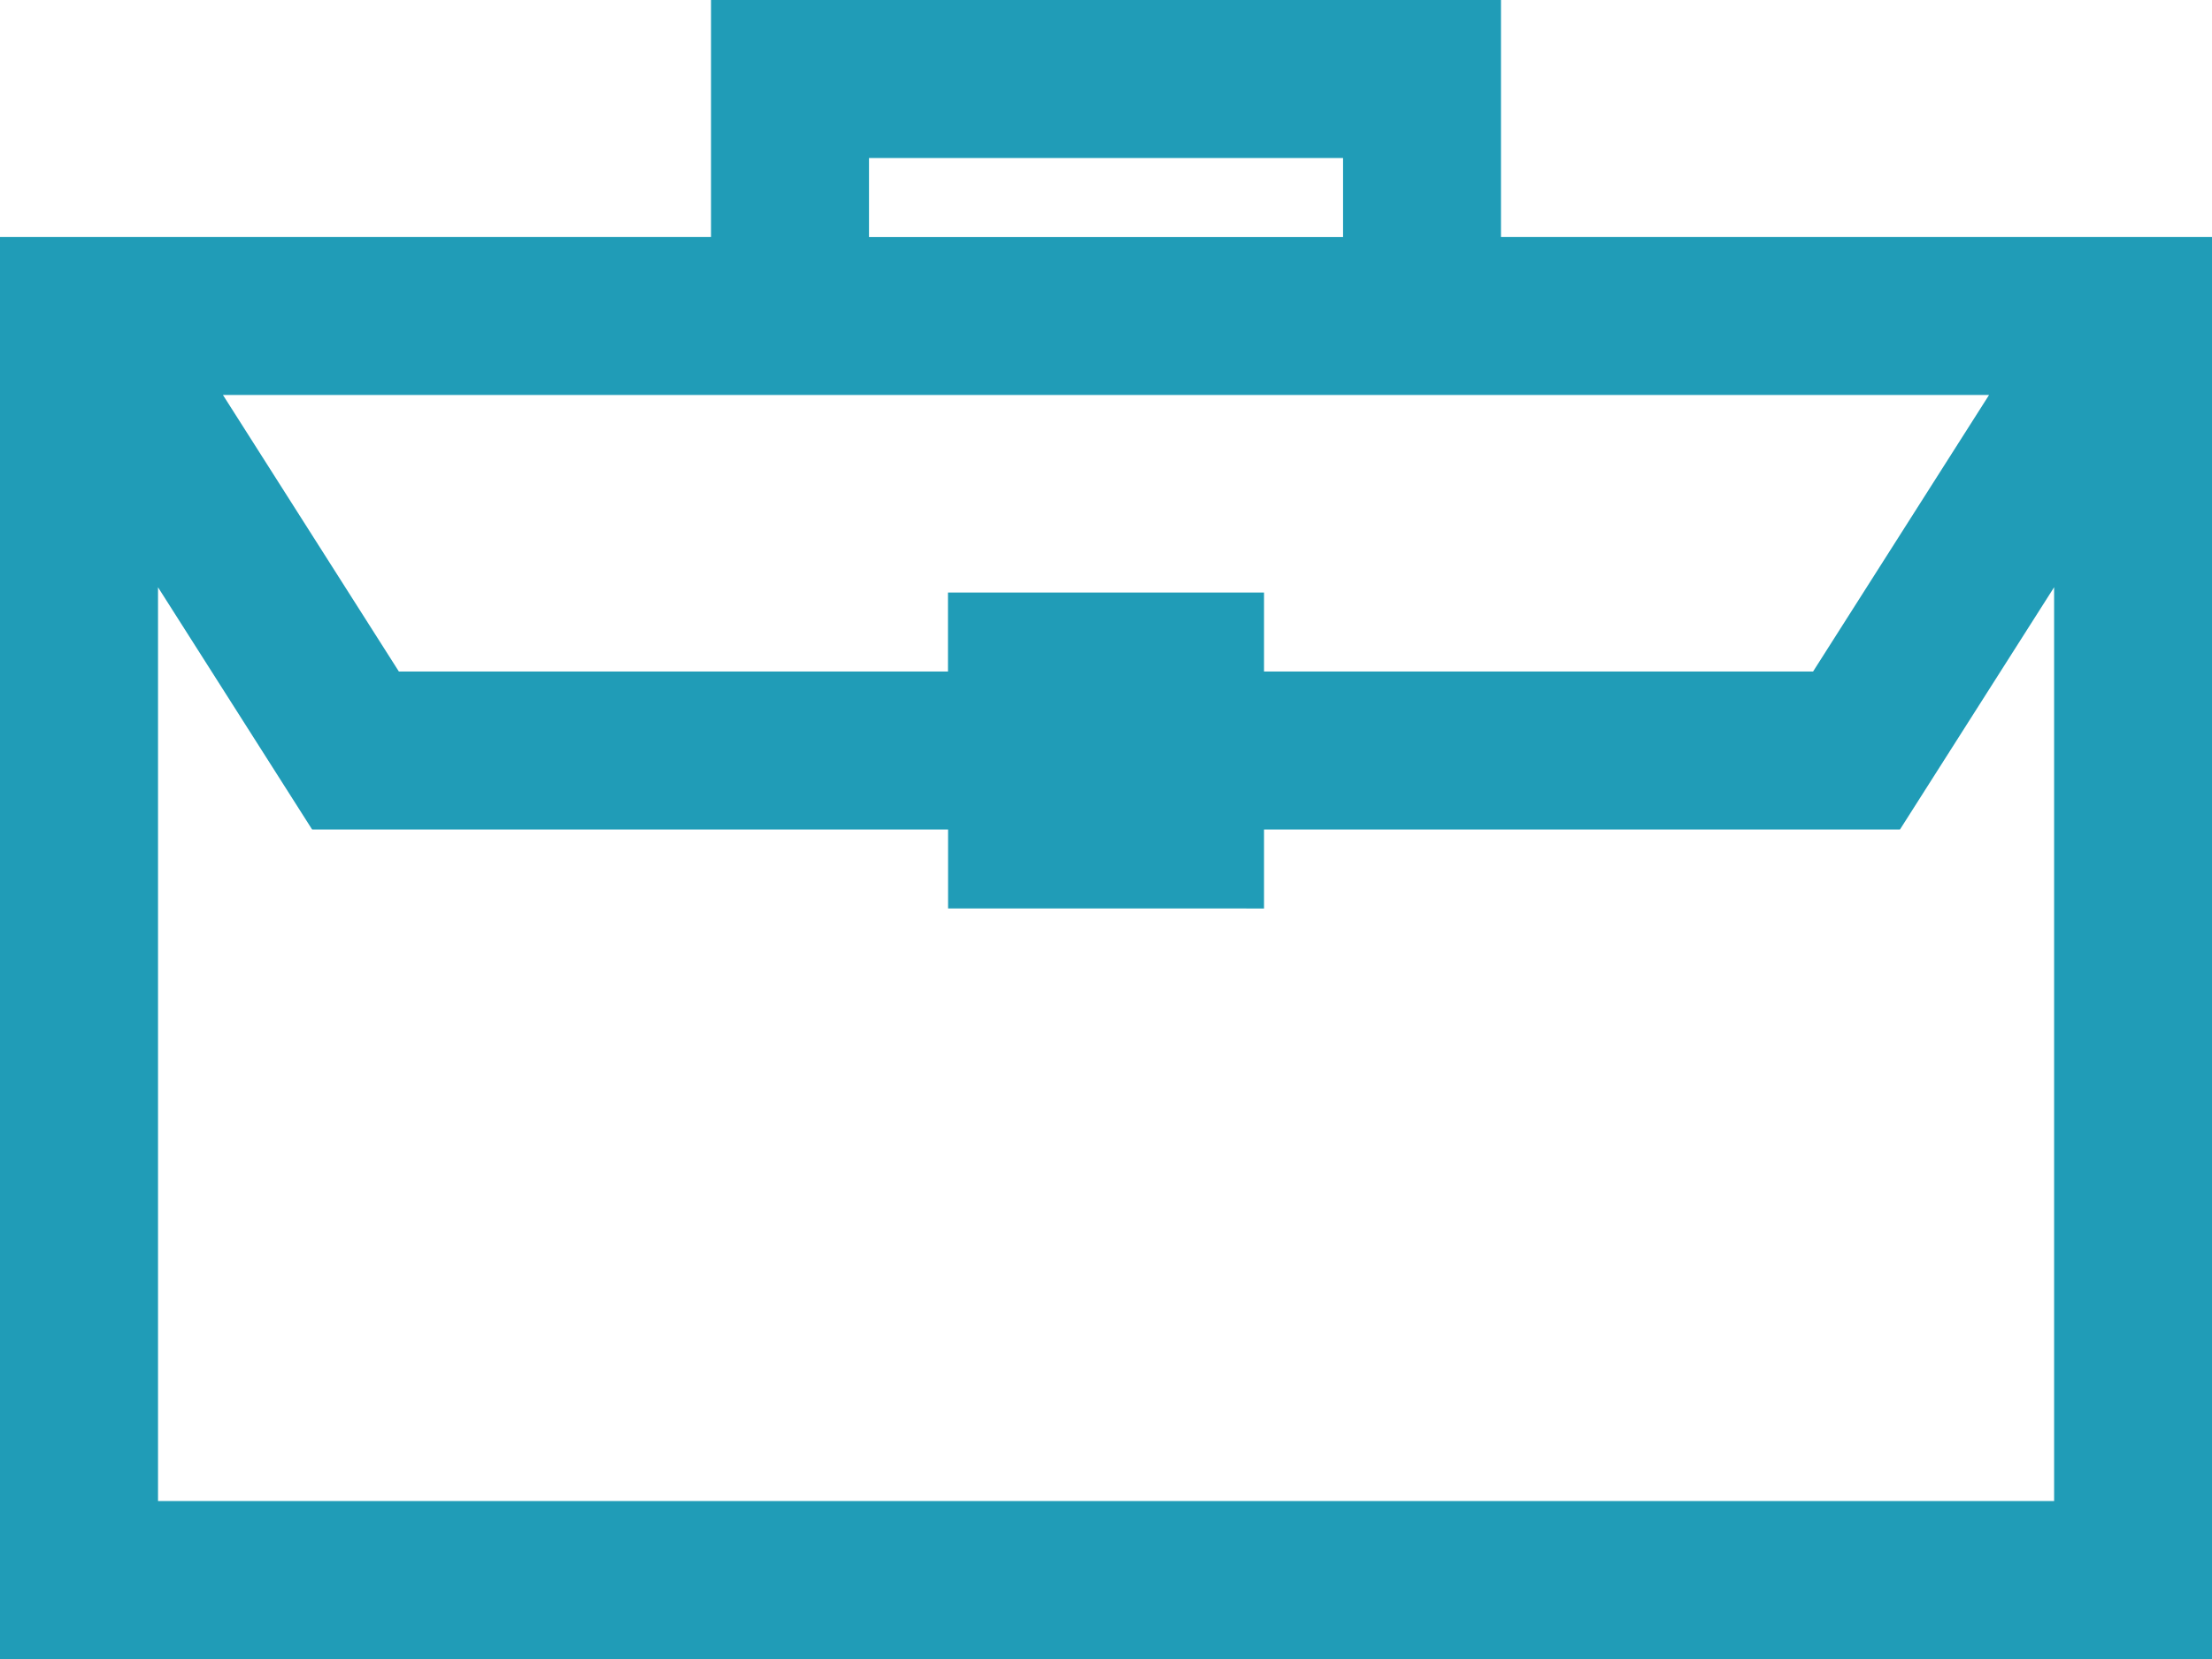
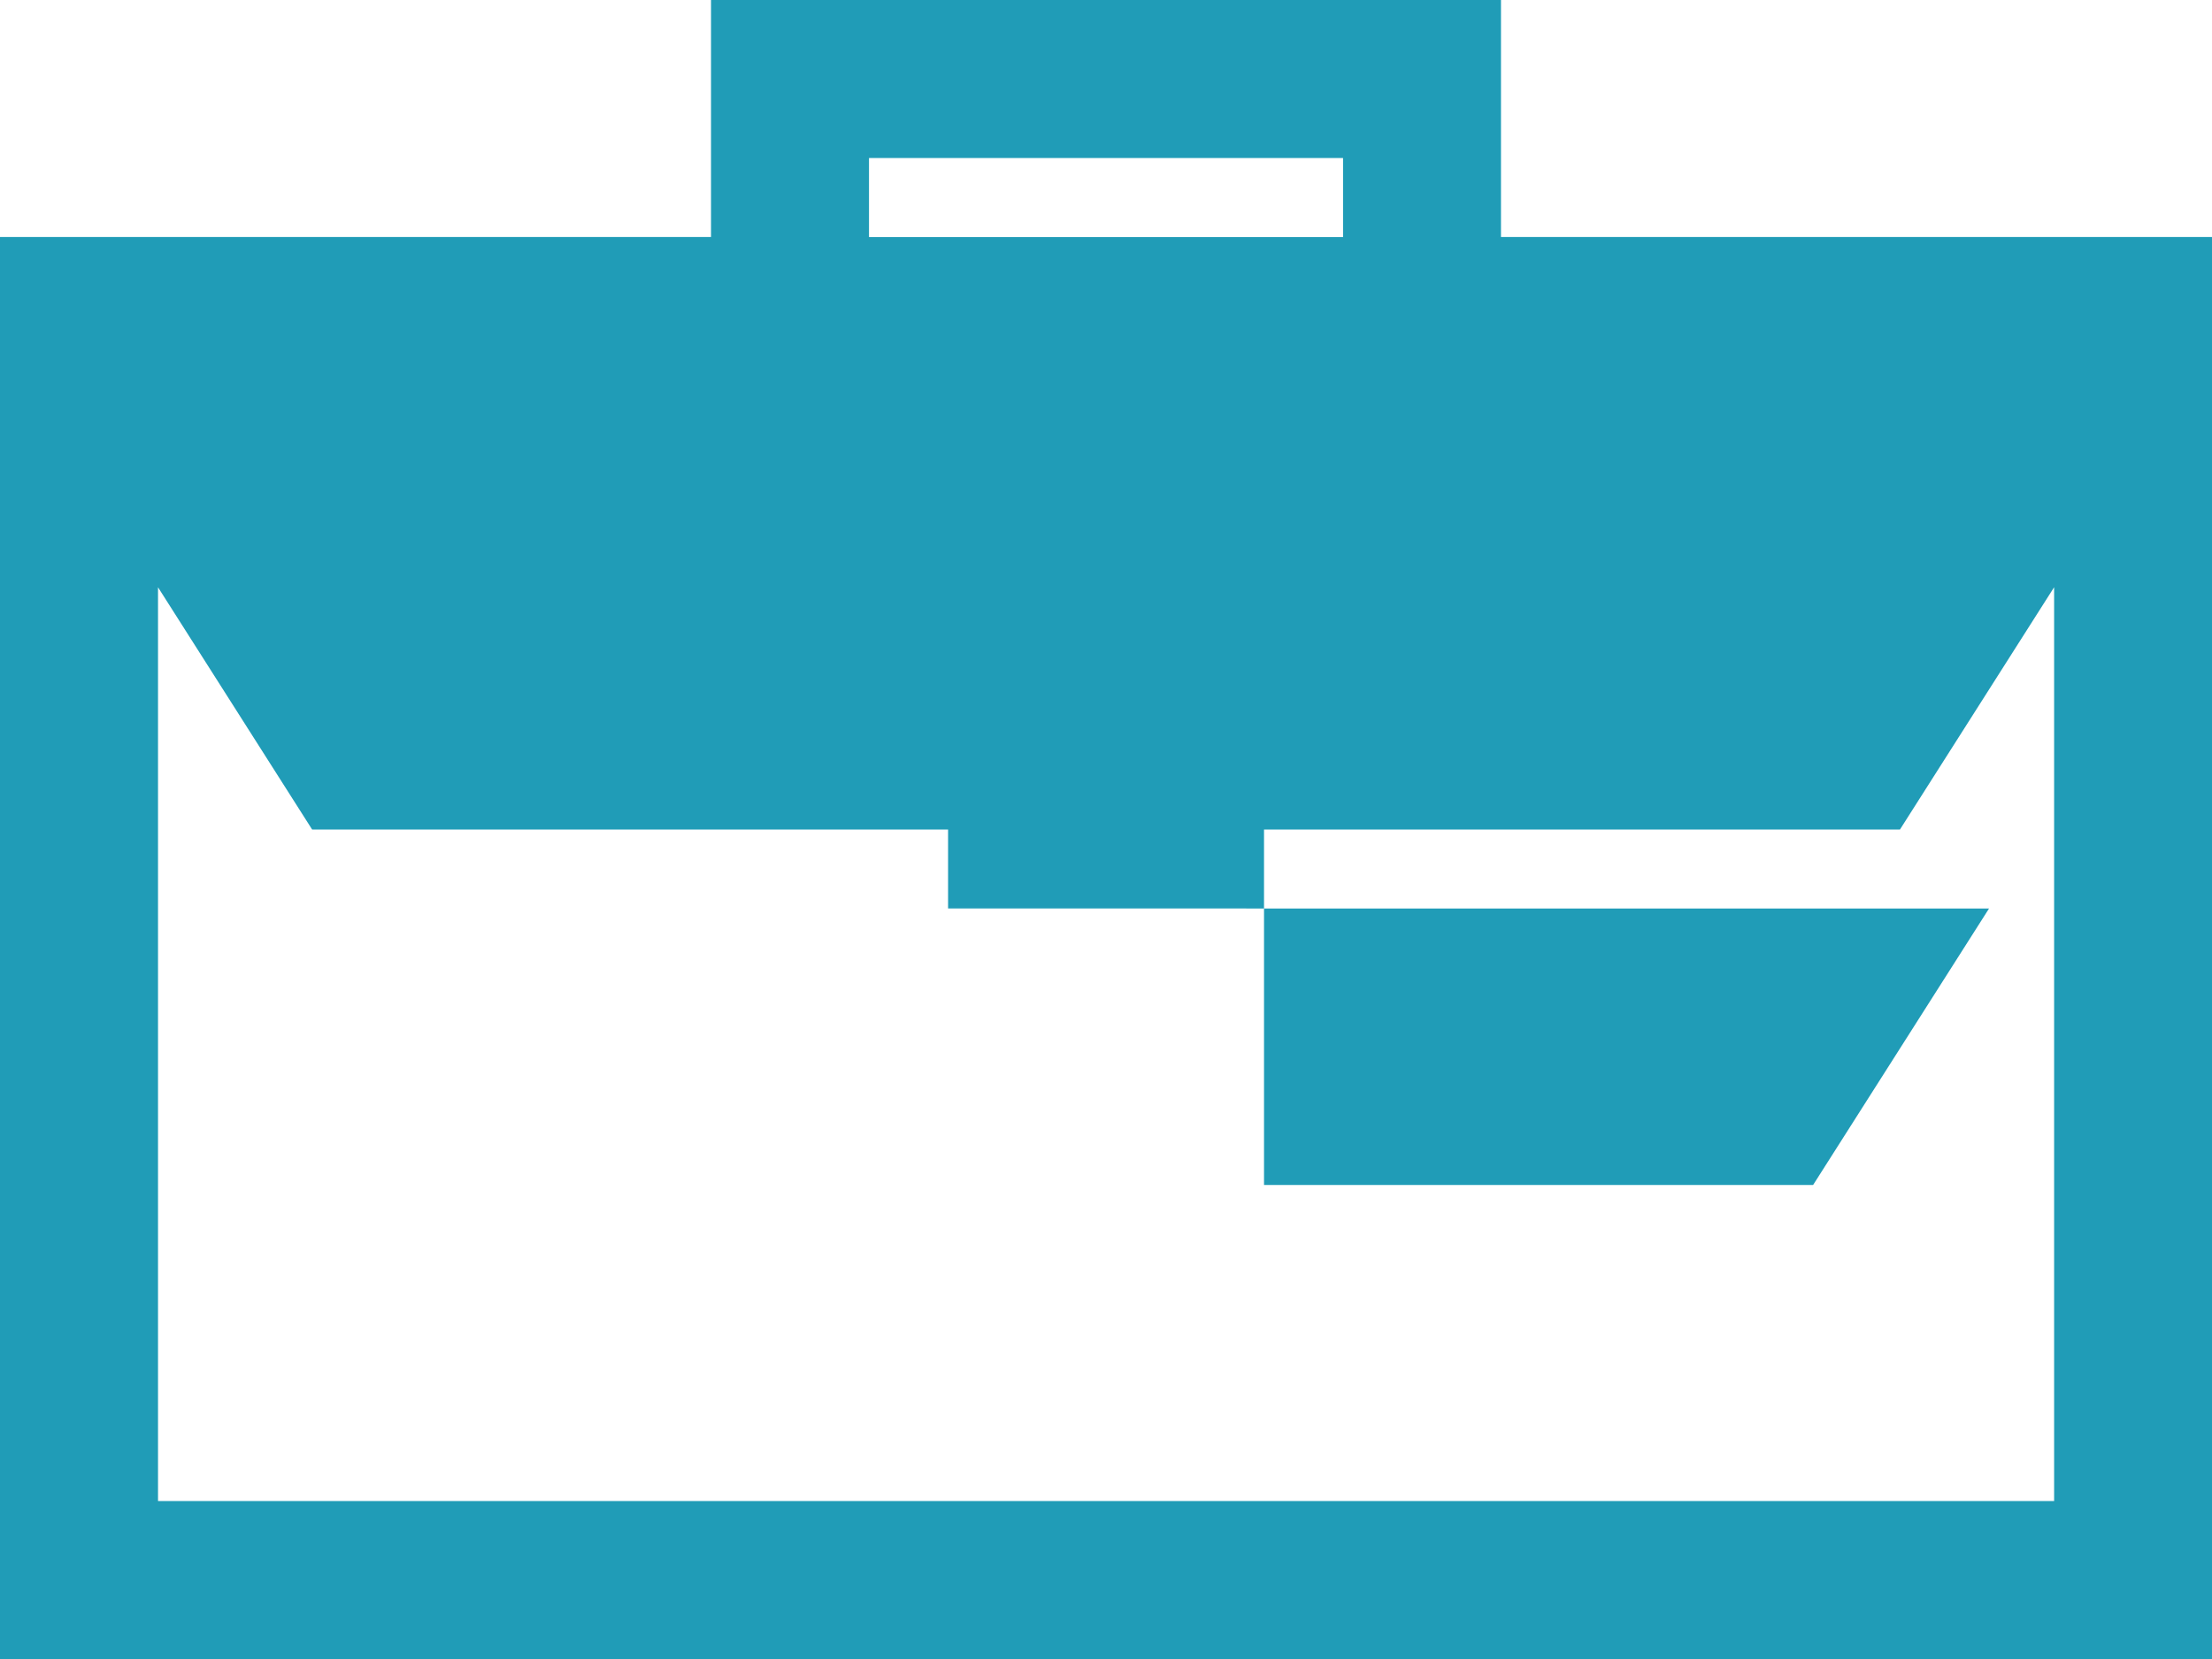
<svg xmlns="http://www.w3.org/2000/svg" width="48" height="36" viewBox="0 0 48 36">
-   <path d="M27.429,19.714V18h13.8l3.345-5.257V32.572H3.429V12.744L6.773,18h13.8v1.713ZM4.838,8.571H43.162l-3.818,6H27.429V12.857H20.571v1.714H8.655ZM18.857,3.429H29.144V5.144H18.857ZM15.429,0V5.143H0V36H48V5.143H32.571V0Z" fill="#209cb7" />
+   <path d="M27.429,19.714V18h13.8l3.345-5.257V32.572H3.429V12.744L6.773,18h13.8v1.713ZH43.162l-3.818,6H27.429V12.857H20.571v1.714H8.655ZM18.857,3.429H29.144V5.144H18.857ZM15.429,0V5.143H0V36H48V5.143H32.571V0Z" fill="#209cb7" />
</svg>